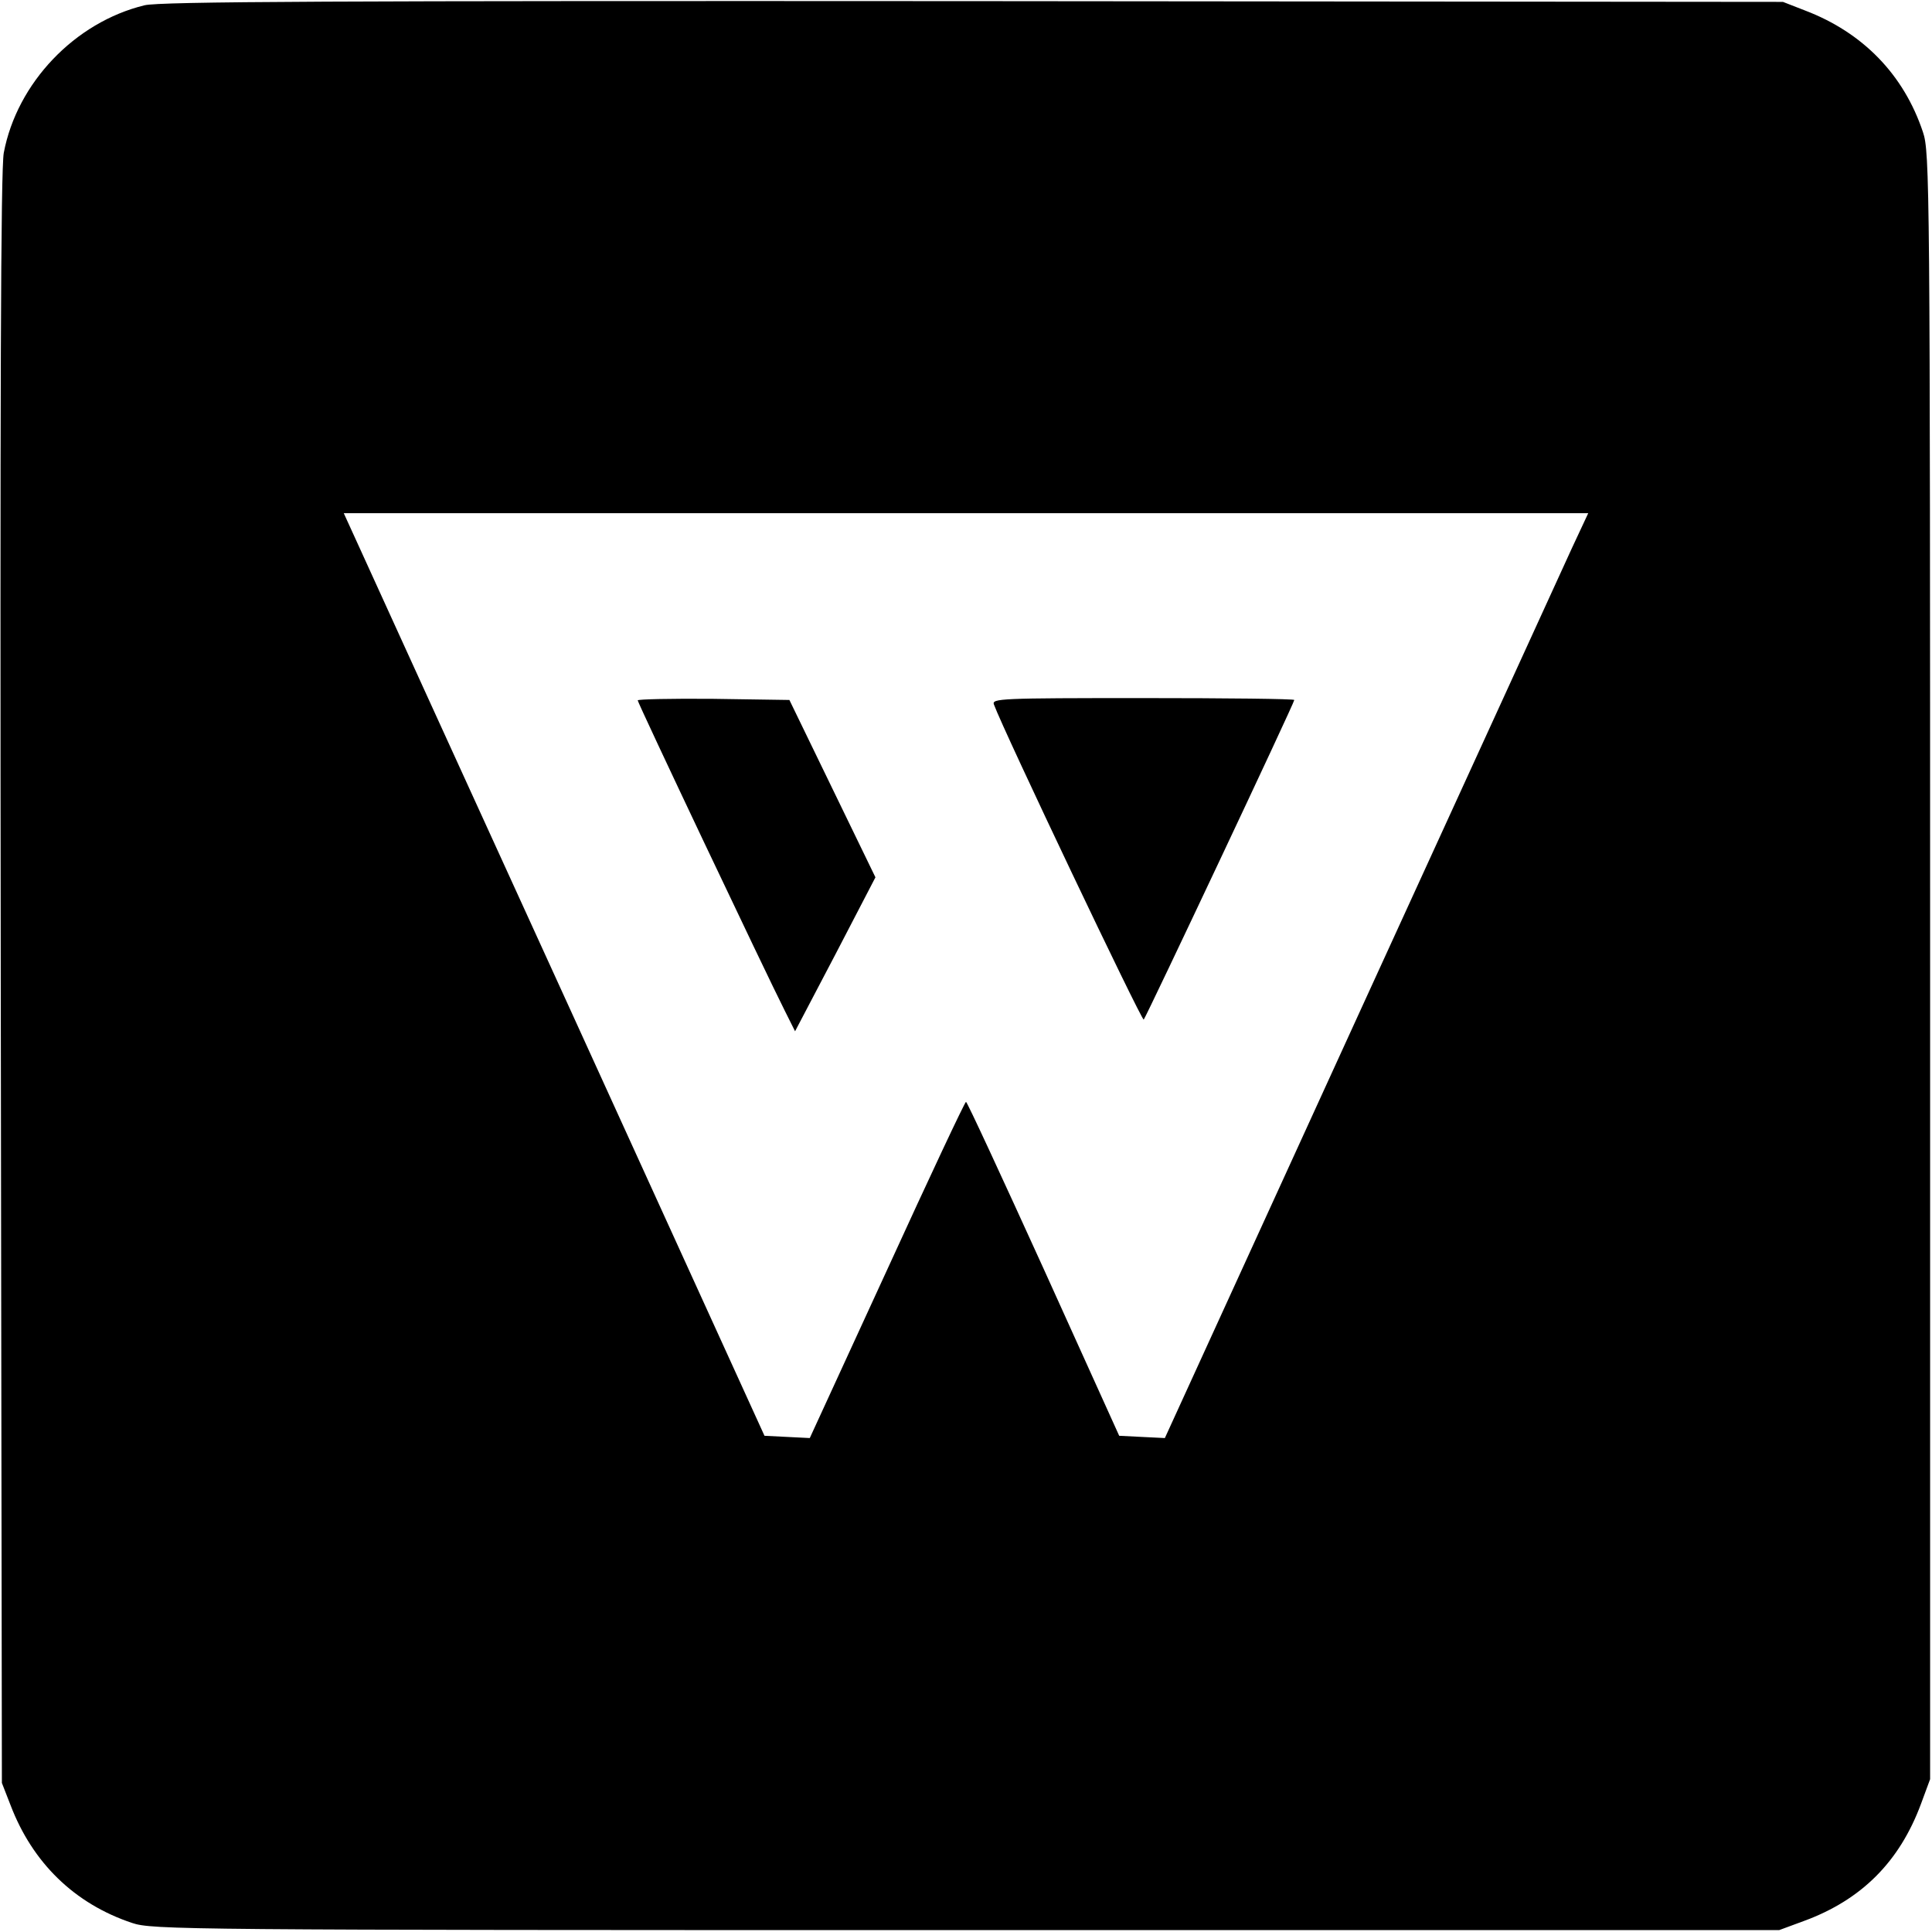
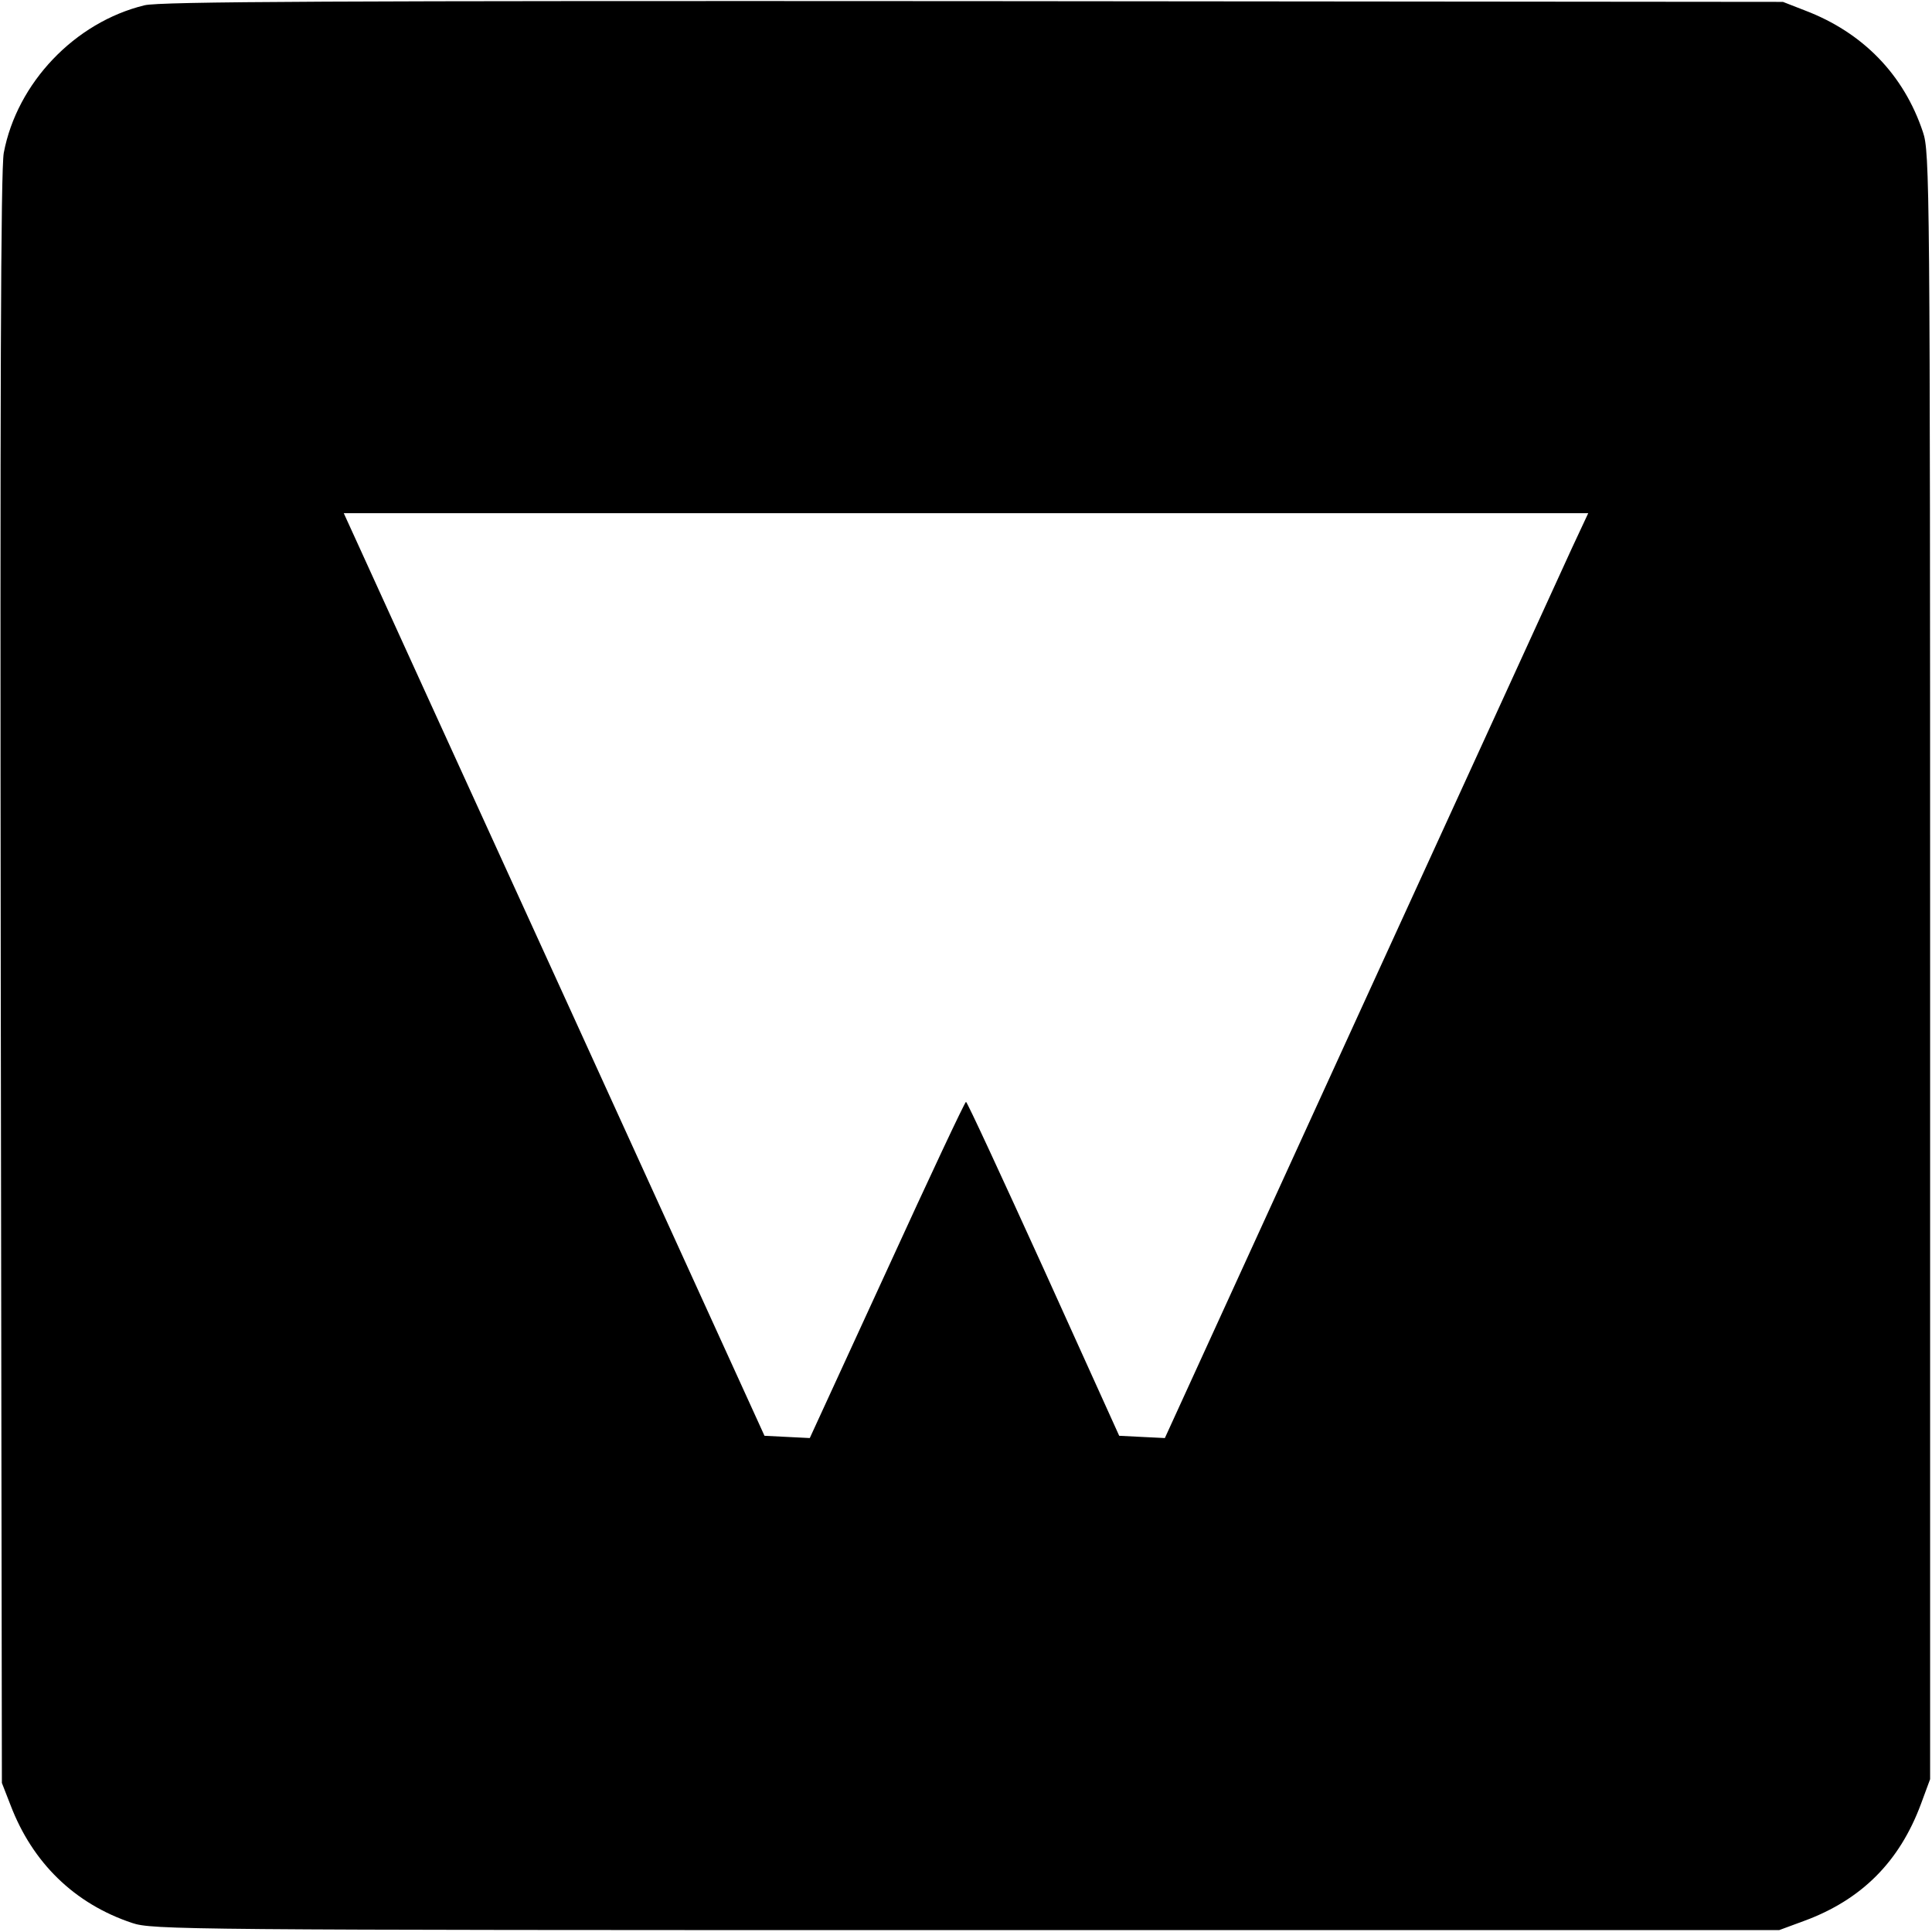
<svg xmlns="http://www.w3.org/2000/svg" version="1.0" width="512pt" height="512pt" viewBox="0 0 512 512" preserveAspectRatio="xMidYMid meet">
  <g transform="translate(0,512) scale(0.1,-0.1)" fill="#000000" stroke="none">
    <path d="M383 5106 c-185 -45 -338 -206 -373 -391 -8 -44 -10 -635 -8 -2190 l3 -2130 23 -59 c58 -152 169 -261 322 -312 53 -18 134 -19 2210 -19 l2155 0 65 24 c153 56 254 157 311 311 l24 65 0 2155 c0 2076 -1 2157 -19 2210 -51 153 -160 264 -312 322 l-59 23 -2145 2 c-1693 1 -2156 -1 -2197 -11z m3783 -1438 c-23 -51 -276 -603 -561 -1226 l-518 -1133 -61 3 -60 3 -200 442 c-111 244 -203 443 -206 443 -3 0 -97 -200 -209 -445 l-205 -446 -60 3 -60 3 -515 1130 c-284 622 -535 1172 -558 1223 l-42 92 1649 0 1649 0 -43 -92z" />
-     <path d="M1690 3264 c0 -7 338 -720 390 -823 l27 -54 107 204 106 204 -114 235 -114 235 -201 3 c-111 1 -201 -1 -201 -4z" />
-     <path d="M2634 3253 c27 -73 392 -840 397 -835 7 8 399 839 399 847 0 3 -180 5 -401 5 -378 0 -401 -1 -395 -17z" />
  </g>
</svg>